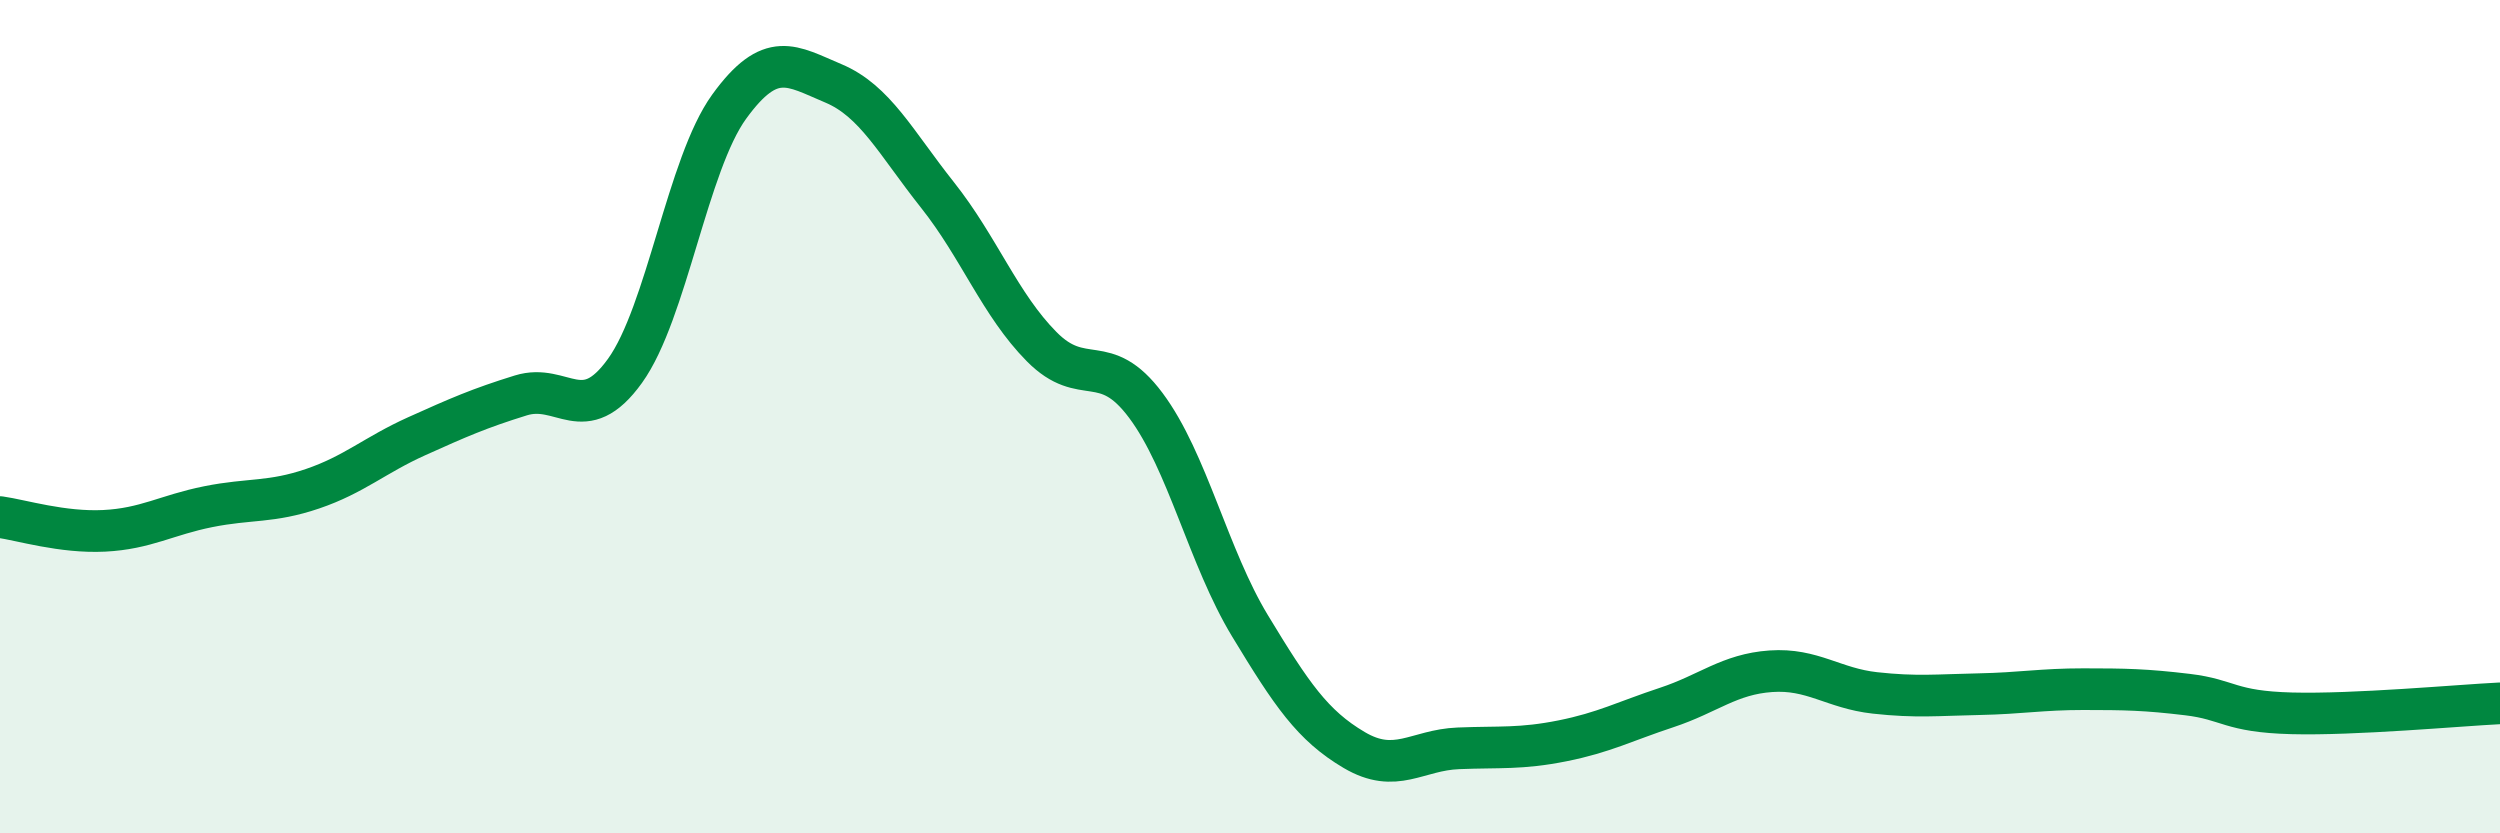
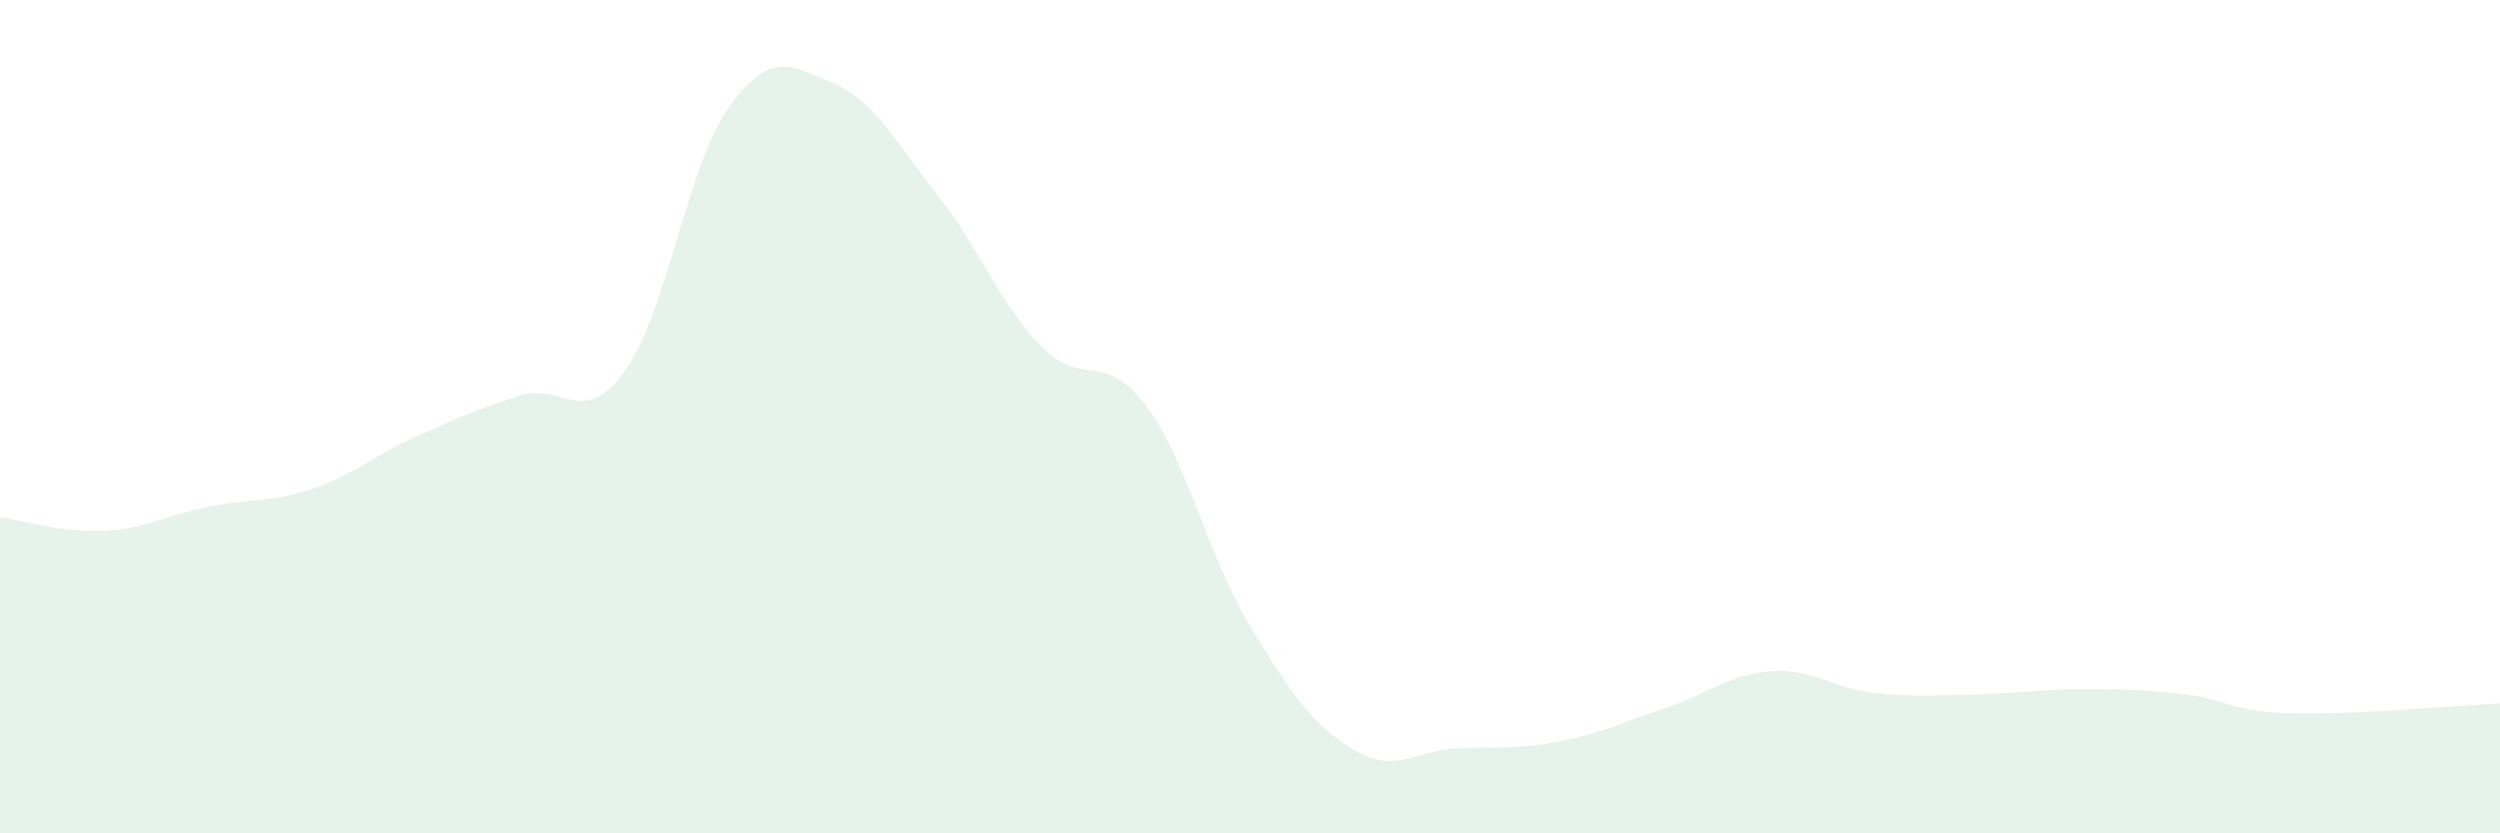
<svg xmlns="http://www.w3.org/2000/svg" width="60" height="20" viewBox="0 0 60 20">
  <path d="M 0,12.41 C 0.5,12.48 1.5,12.79 2.5,12.74 C 3.5,12.69 4,12.36 5,12.16 C 6,11.96 6.5,12.07 7.5,11.73 C 8.5,11.39 9,10.92 10,10.47 C 11,10.02 11.5,9.8 12.5,9.49 C 13.5,9.18 14,10.29 15,8.9 C 16,7.51 16.5,3.94 17.5,2.56 C 18.5,1.18 19,1.58 20,2 C 21,2.42 21.5,3.42 22.5,4.68 C 23.5,5.94 24,7.31 25,8.32 C 26,9.33 26.5,8.39 27.5,9.73 C 28.5,11.07 29,13.37 30,15.02 C 31,16.67 31.5,17.41 32.5,18 C 33.5,18.59 34,18 35,17.96 C 36,17.92 36.5,17.98 37.5,17.78 C 38.5,17.58 39,17.31 40,16.98 C 41,16.65 41.5,16.18 42.5,16.11 C 43.5,16.04 44,16.52 45,16.63 C 46,16.74 46.5,16.68 47.5,16.66 C 48.5,16.64 49,16.54 50,16.54 C 51,16.54 51.5,16.55 52.5,16.67 C 53.5,16.79 53.5,17.08 55,17.12 C 56.5,17.16 59,16.93 60,16.88L60 20L0 20Z" fill="#008740" opacity="0.1" stroke-linecap="round" stroke-linejoin="round" />
-   <path d="M 0,12.41 C 0.5,12.48 1.5,12.79 2.5,12.74 C 3.5,12.69 4,12.36 5,12.16 C 6,11.96 6.5,12.07 7.5,11.73 C 8.5,11.39 9,10.92 10,10.47 C 11,10.02 11.5,9.8 12.5,9.49 C 13.5,9.18 14,10.29 15,8.9 C 16,7.51 16.5,3.94 17.5,2.56 C 18.5,1.18 19,1.58 20,2 C 21,2.42 21.5,3.42 22.5,4.68 C 23.5,5.94 24,7.31 25,8.32 C 26,9.33 26.5,8.39 27.5,9.73 C 28.5,11.07 29,13.37 30,15.02 C 31,16.67 31.5,17.41 32.5,18 C 33.5,18.59 34,18 35,17.96 C 36,17.92 36.5,17.98 37.5,17.78 C 38.5,17.58 39,17.31 40,16.98 C 41,16.65 41.5,16.18 42.5,16.11 C 43.5,16.04 44,16.52 45,16.63 C 46,16.74 46.5,16.68 47.5,16.66 C 48.5,16.64 49,16.54 50,16.54 C 51,16.54 51.5,16.55 52.5,16.67 C 53.5,16.79 53.5,17.08 55,17.12 C 56.5,17.16 59,16.93 60,16.88" stroke="#008740" stroke-width="1" fill="none" stroke-linecap="round" stroke-linejoin="round" />
</svg>